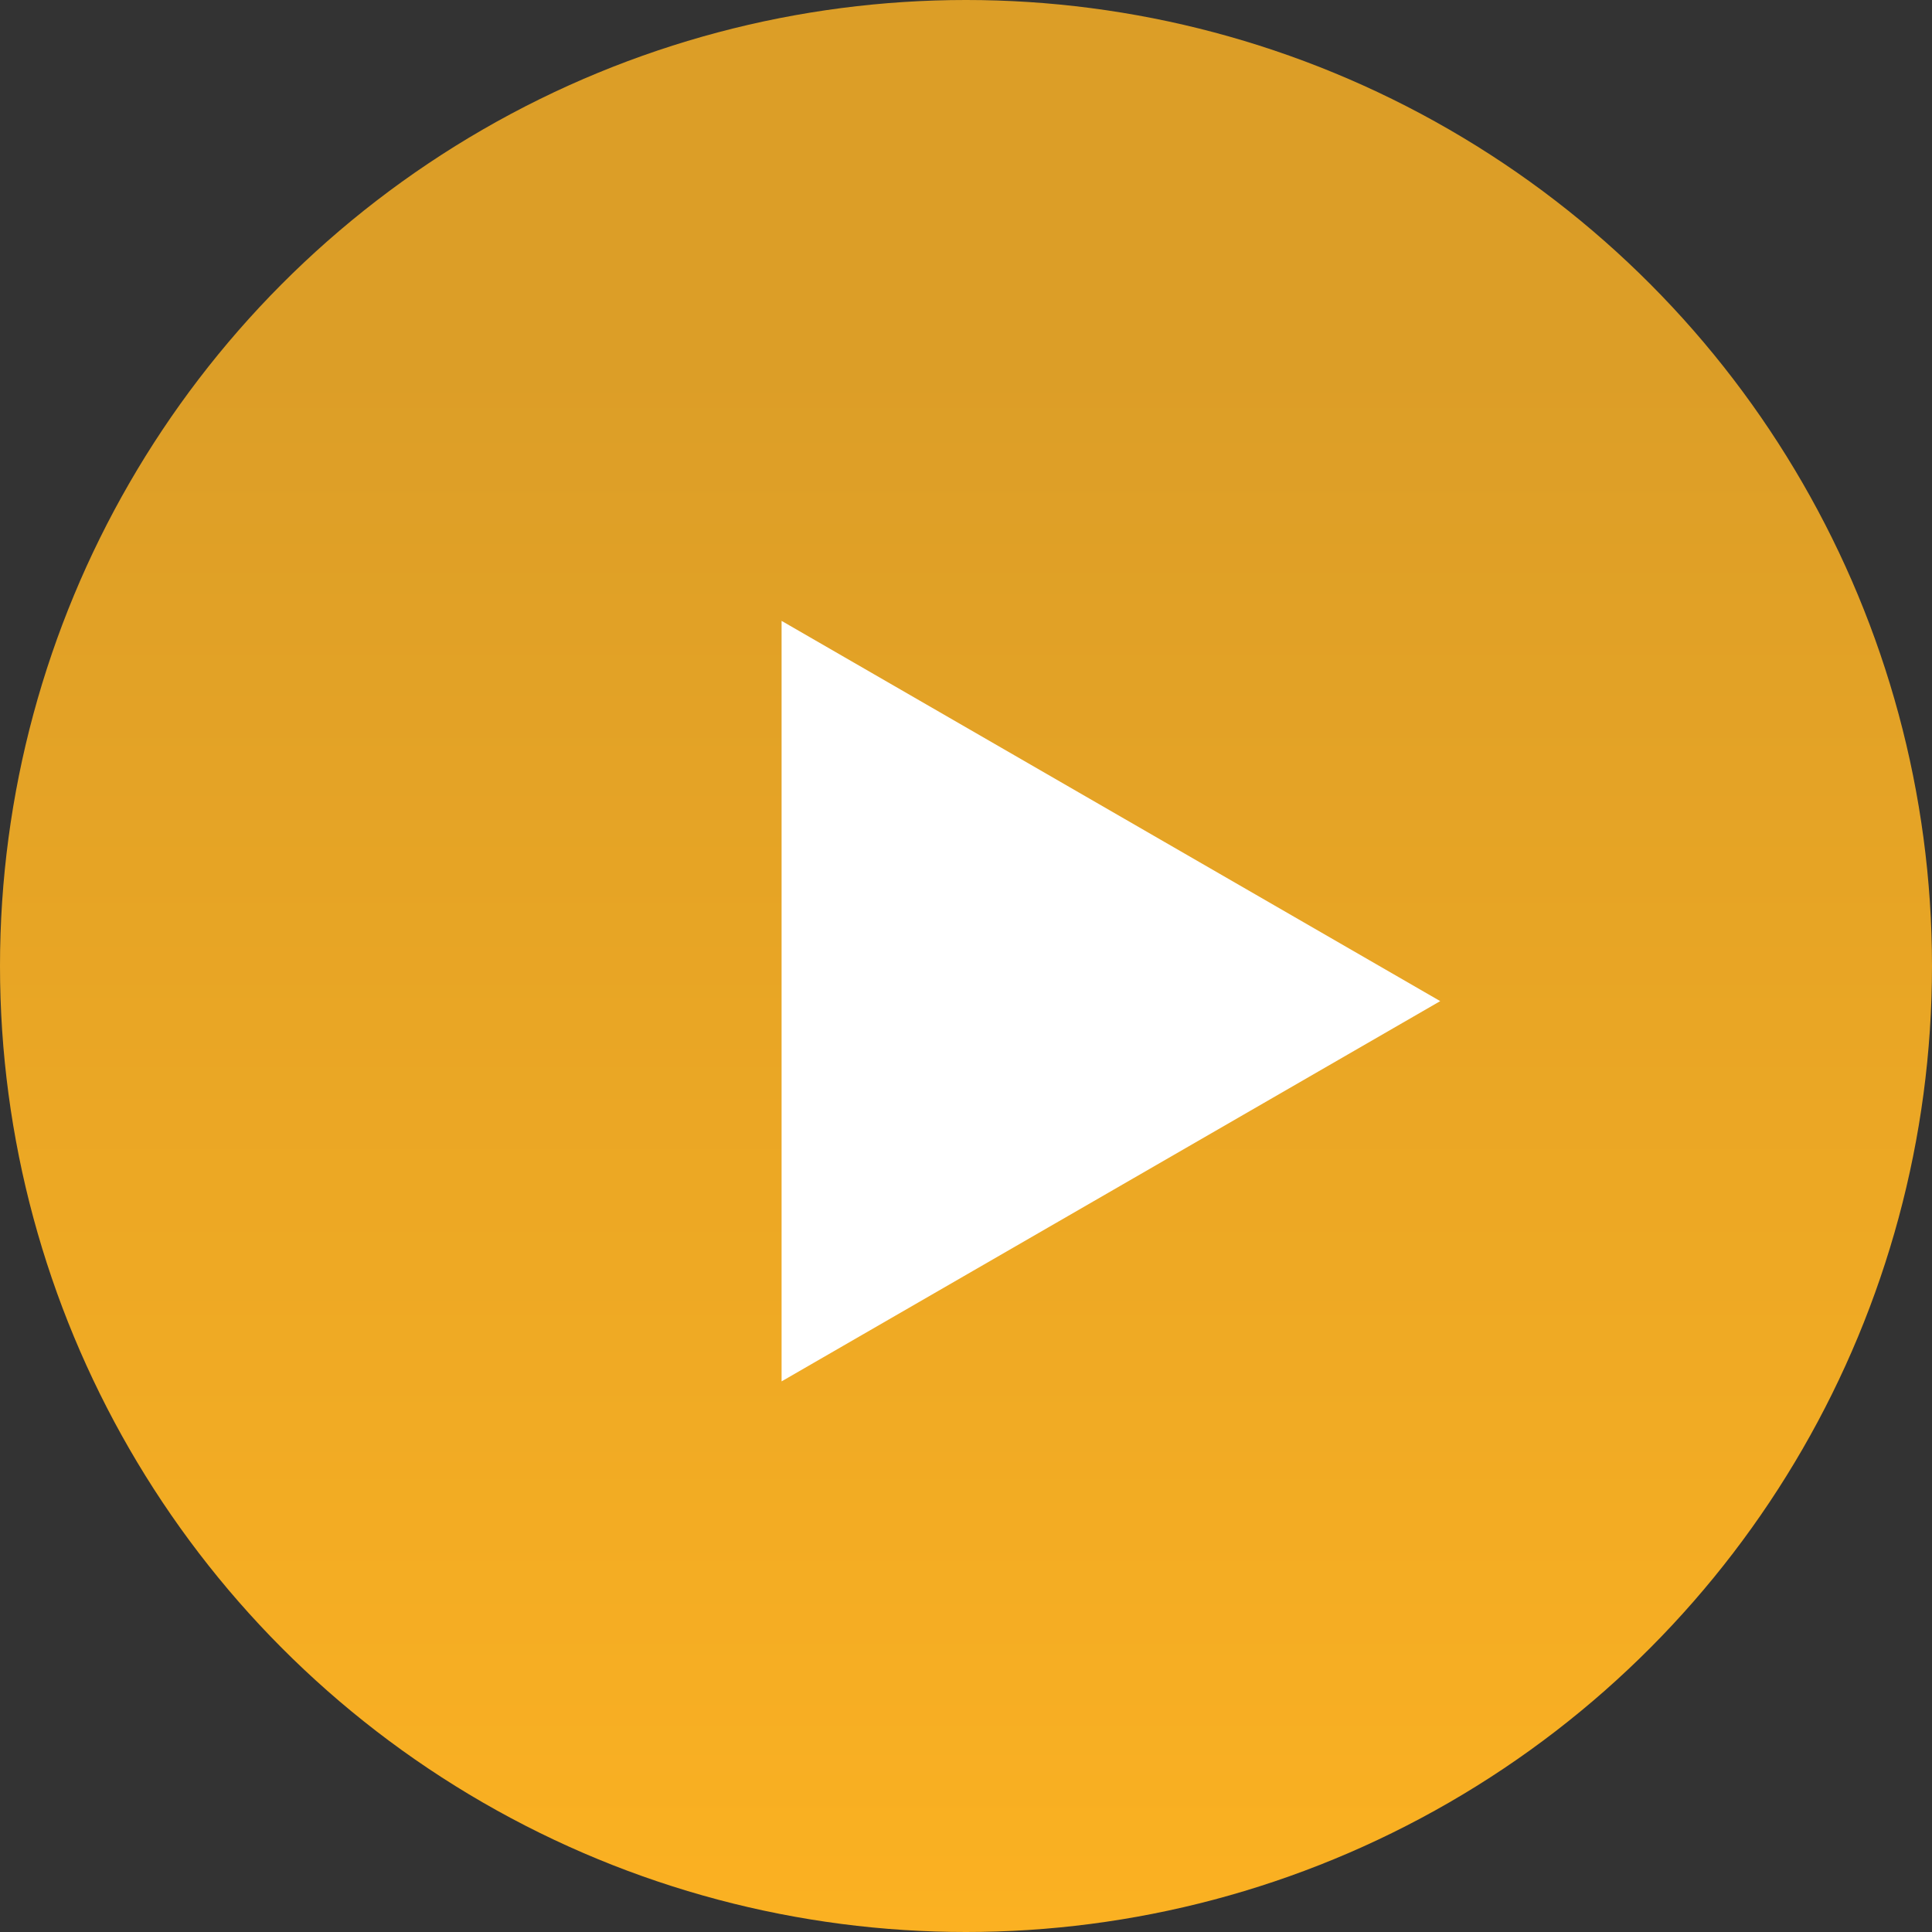
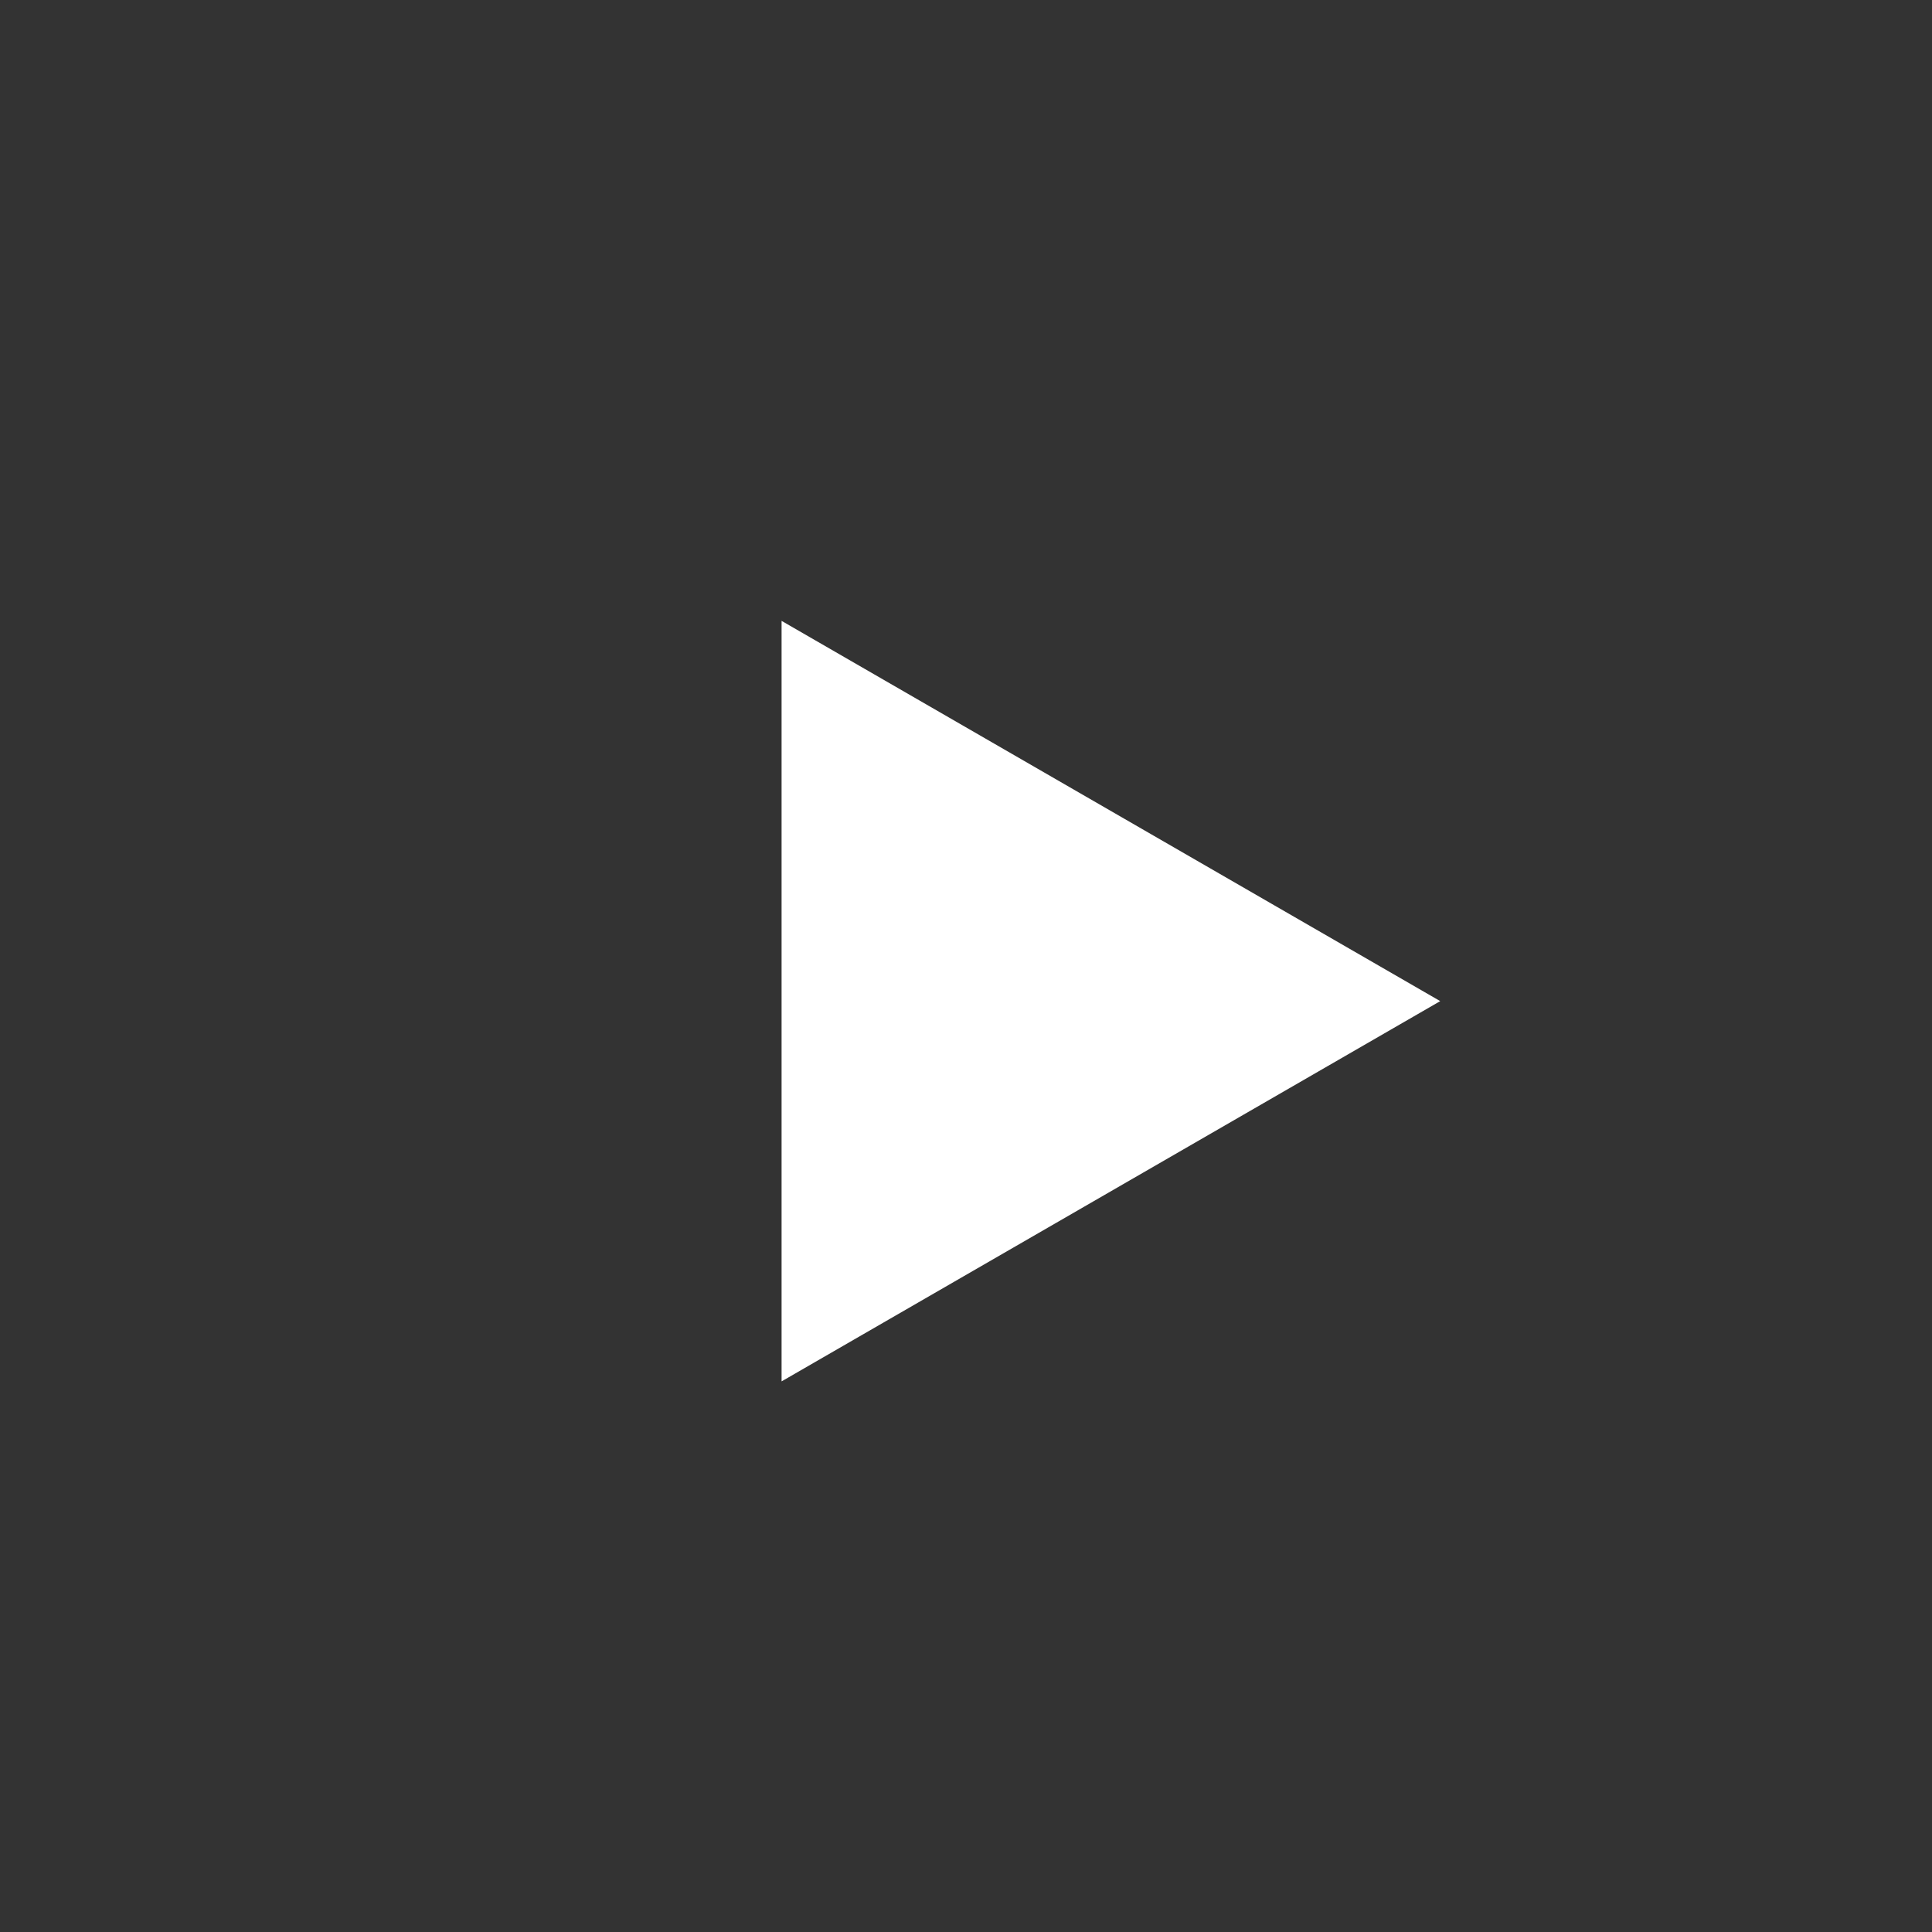
<svg xmlns="http://www.w3.org/2000/svg" width="55" height="55" viewBox="0 0 55 55" fill="none">
  <rect x="0" y="0" width="55" height="55" fill="#333333" stroke="none" />
-   <circle cx="27.5" cy="27.5" r="27.5" transform="rotate(-180 27.5 27.5)" fill="url(#paint0_linear_834_1426)" />
  <path d="M41 28.5L22.25 39.325L22.25 17.675L41 28.5Z" fill="white" />
  <defs>
    <linearGradient id="paint0_linear_834_1426" x1="27.5" y1="55" x2="27.5" y2="-1.90735e-06" gradientUnits="userSpaceOnUse">
      <stop offset="0.19" stop-color="#DC9E27" />
      <stop offset="1" stop-color="#FBB122" />
    </linearGradient>
  </defs>
</svg>